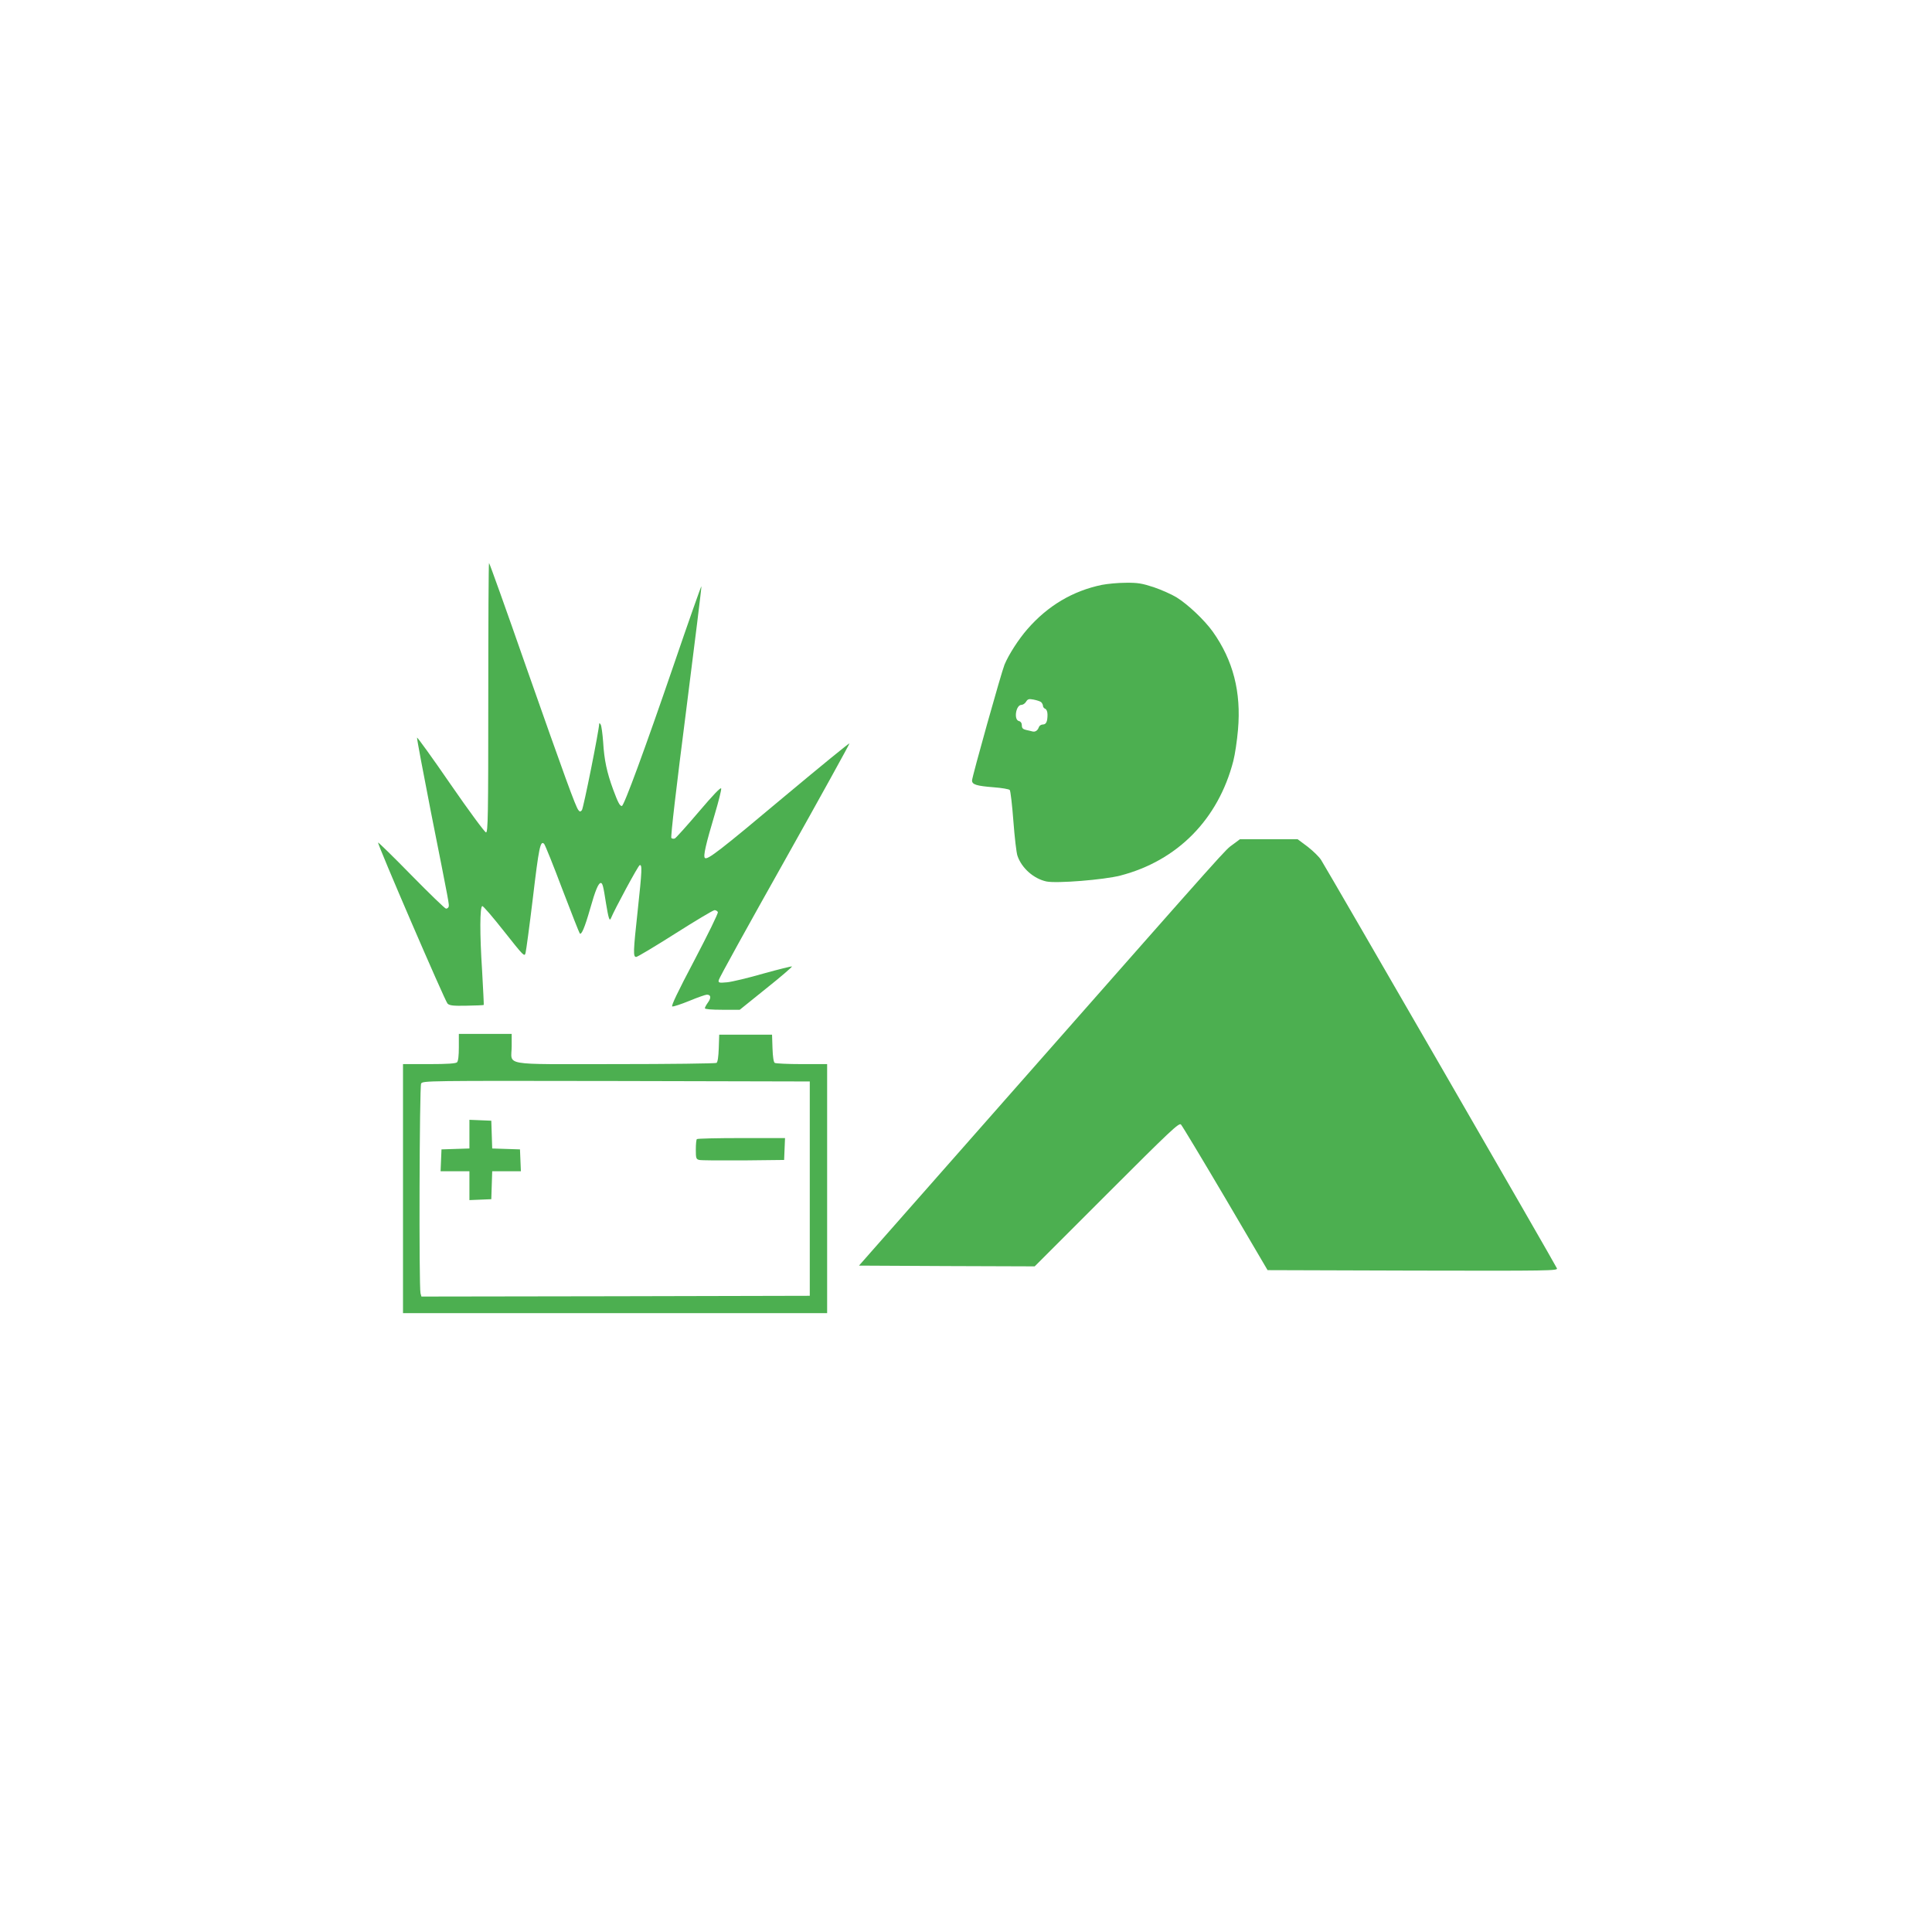
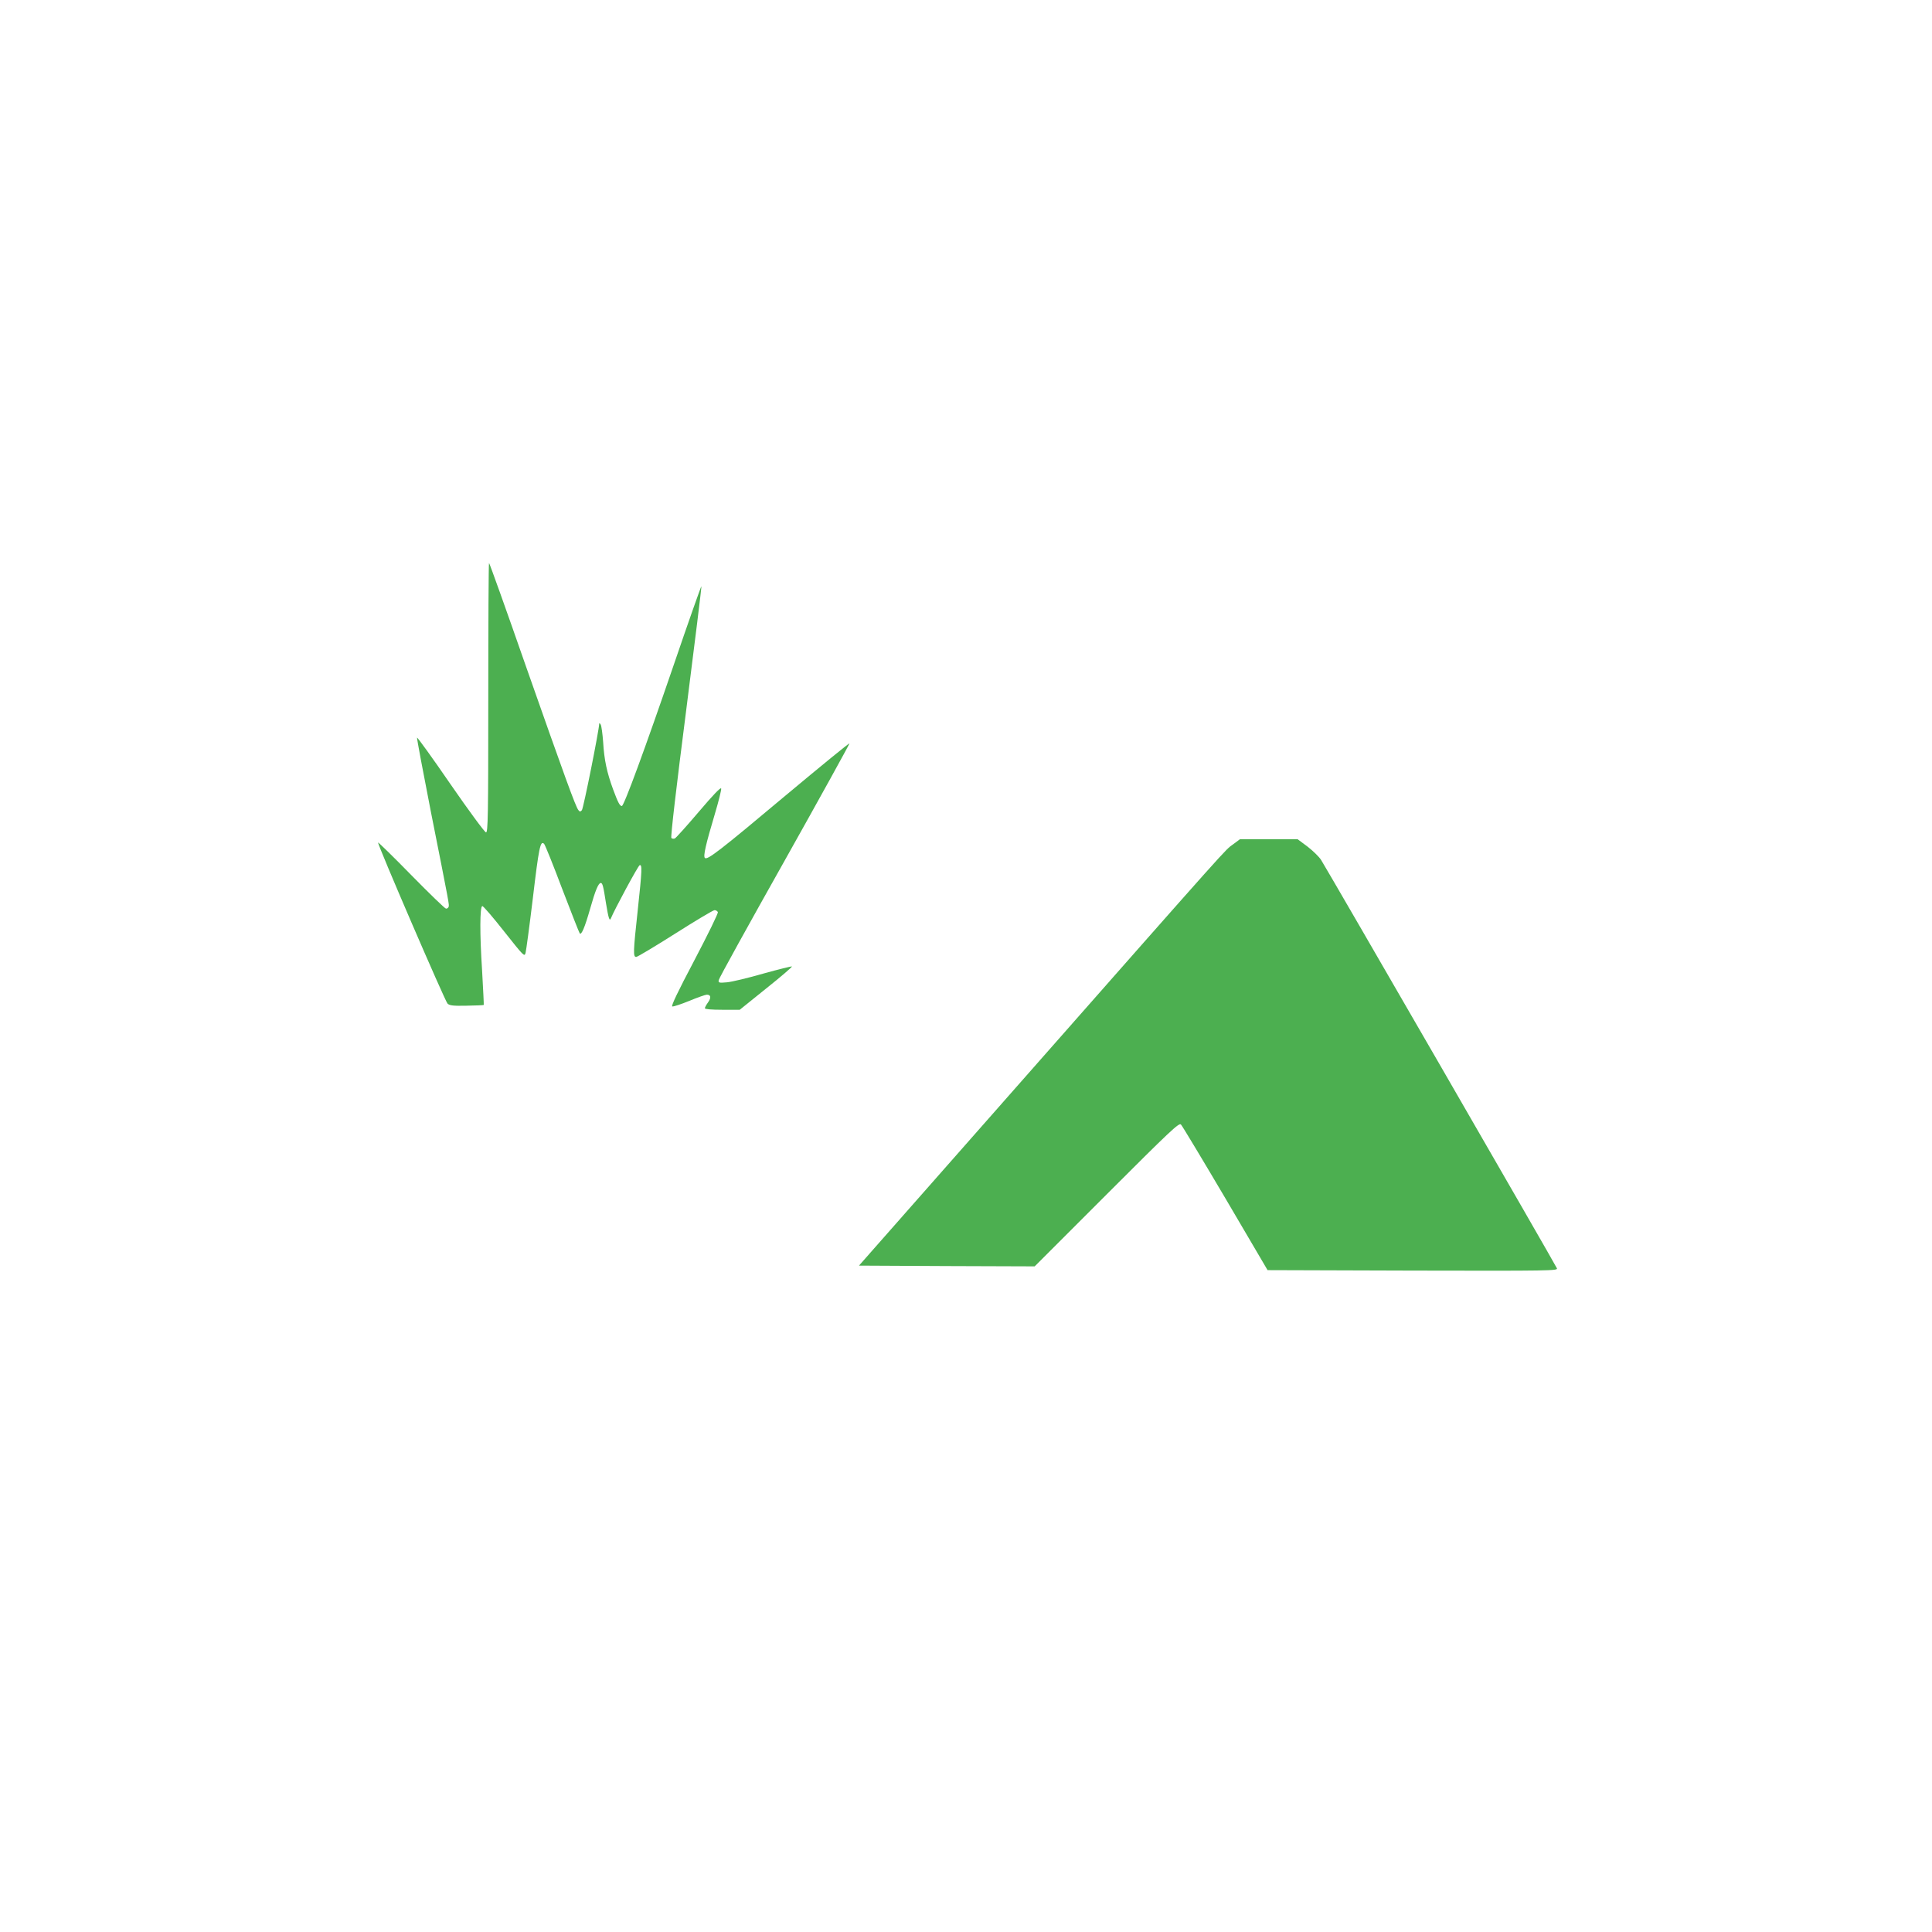
<svg xmlns="http://www.w3.org/2000/svg" version="1.0" width="1280pt" height="1280pt" viewBox="0 0 1280 1280" preserveAspectRatio="xMidYMid meet">
  <g transform="translate(0,1280) scale(0.1,-0.1)" fill="#4caf50" stroke="none">
    <path d="M3235 8178 c0 -785 -2 -893 -15 -893 -8 0 -112 141 -235 319 -120 175 -221 314 -222 309 -2 -5 40 -227 92 -493 124 -624 122 -614 117 -628 -2 -7 -10 -12 -17 -12 -7 0 -110 100 -229 221 -119 122 -219 219 -221 217 -7 -7 443 -1050 460 -1067 13 -13 38 -16 126 -14 61 1 112 3 114 5 1 2 -4 104 -11 228 -16 244 -15 421 1 427 6 2 71 -74 145 -168 130 -164 135 -170 142 -142 4 15 26 178 48 360 40 337 50 388 75 362 7 -8 61 -142 120 -299 60 -157 112 -289 116 -294 11 -13 33 38 69 164 34 121 55 170 70 170 12 0 17 -19 35 -135 16 -97 23 -121 32 -100 25 61 181 350 191 353 17 5 16 -32 -13 -300 -30 -276 -31 -308 -10 -308 8 0 125 70 259 155 134 85 251 155 260 155 9 0 19 -6 22 -13 3 -8 -67 -150 -155 -318 -112 -212 -156 -305 -147 -307 8 -2 59 15 113 37 55 23 107 41 116 41 27 0 30 -20 8 -51 -11 -15 -21 -33 -21 -39 0 -6 42 -10 115 -10 l116 0 175 141 c97 77 173 143 171 146 -3 2 -88 -19 -189 -47 -100 -29 -209 -55 -241 -58 -54 -5 -59 -3 -55 15 1 11 198 367 437 792 238 424 431 774 429 776 -2 3 -193 -153 -424 -346 -435 -365 -518 -429 -534 -413 -12 12 6 90 66 291 25 84 44 160 42 169 -2 11 -52 -41 -148 -154 -80 -94 -151 -173 -159 -177 -8 -3 -18 -2 -23 3 -6 6 34 346 97 837 58 455 104 829 102 831 -2 2 -86 -236 -186 -529 -186 -543 -327 -927 -341 -927 -14 0 -26 24 -58 110 -41 112 -59 194 -66 314 -4 54 -11 106 -16 115 -5 9 -10 12 -10 7 -1 -44 -105 -564 -115 -574 -10 -11 -14 -11 -23 1 -18 21 -91 223 -348 954 -131 376 -241 683 -244 683 -3 0 -5 -402 -5 -892z" />
-     <path d="M7300 8925 c-193 -40 -358 -138 -493 -293 -58 -66 -125 -170 -152 -236 -20 -48 -215 -743 -215 -767 0 -27 30 -36 144 -45 53 -4 100 -12 106 -18 5 -7 16 -100 24 -207 8 -106 20 -210 27 -229 28 -82 108 -152 192 -170 68 -14 380 11 489 39 378 98 649 372 749 759 11 42 25 136 31 207 22 250 -32 460 -167 650 -55 77 -165 181 -241 228 -33 20 -101 50 -151 67 -77 25 -105 30 -184 29 -52 0 -123 -7 -159 -14z m-402 -777 c6 -6 12 -17 12 -25 0 -7 7 -16 15 -19 9 -4 15 -19 15 -39 0 -46 -9 -65 -31 -65 -11 0 -23 -8 -26 -17 -8 -23 -24 -34 -43 -29 -8 2 -27 7 -42 10 -21 5 -28 12 -28 30 0 15 -7 26 -20 29 -35 9 -19 107 17 107 10 0 24 9 31 21 11 18 19 20 50 14 20 -4 43 -11 50 -17z" />
    <path d="M8168 7205 c-54 -40 19 43 -1402 -1570 l-1075 -1220 582 -3 582 -2 477 477 c420 420 479 476 492 463 8 -8 141 -229 295 -490 l279 -475 962 -3 c914 -2 962 -1 955 15 -6 18 -1516 2632 -1562 2705 -12 20 -53 60 -89 88 l-67 50 -191 0 -191 0 -47 -35z" />
-     <path d="M3040 5862 c0 -55 -4 -92 -12 -100 -8 -8 -64 -12 -185 -12 l-173 0 0 -825 0 -825 1405 0 1405 0 0 825 0 825 -167 0 c-93 0 -173 4 -180 8 -8 5 -13 41 -15 97 l-3 90 -175 0 -175 0 -3 -90 c-2 -56 -7 -92 -15 -97 -7 -4 -310 -8 -674 -8 -765 0 -683 -14 -683 119 l0 81 -175 0 -175 0 0 -88z m2325 -937 l0 -710 -1286 -3 -1287 -2 -6 22 c-11 42 -7 1368 4 1389 11 19 33 19 1293 17 l1282 -3 0 -710z" />
-     <path d="M3110 5286 l0 -95 -92 -3 -93 -3 -3 -72 -3 -73 96 0 95 0 0 -95 0 -96 73 3 72 3 3 93 3 92 95 0 95 0 -3 73 -3 72 -92 3 -92 3 -3 92 -3 92 -72 3 -73 3 0 -95z" />
-     <path d="M4617 5253 c-4 -3 -7 -35 -7 -69 0 -58 2 -64 23 -69 12 -3 144 -4 292 -3 l270 3 3 73 3 72 -289 0 c-159 0 -292 -3 -295 -7z" />
  </g>
</svg>